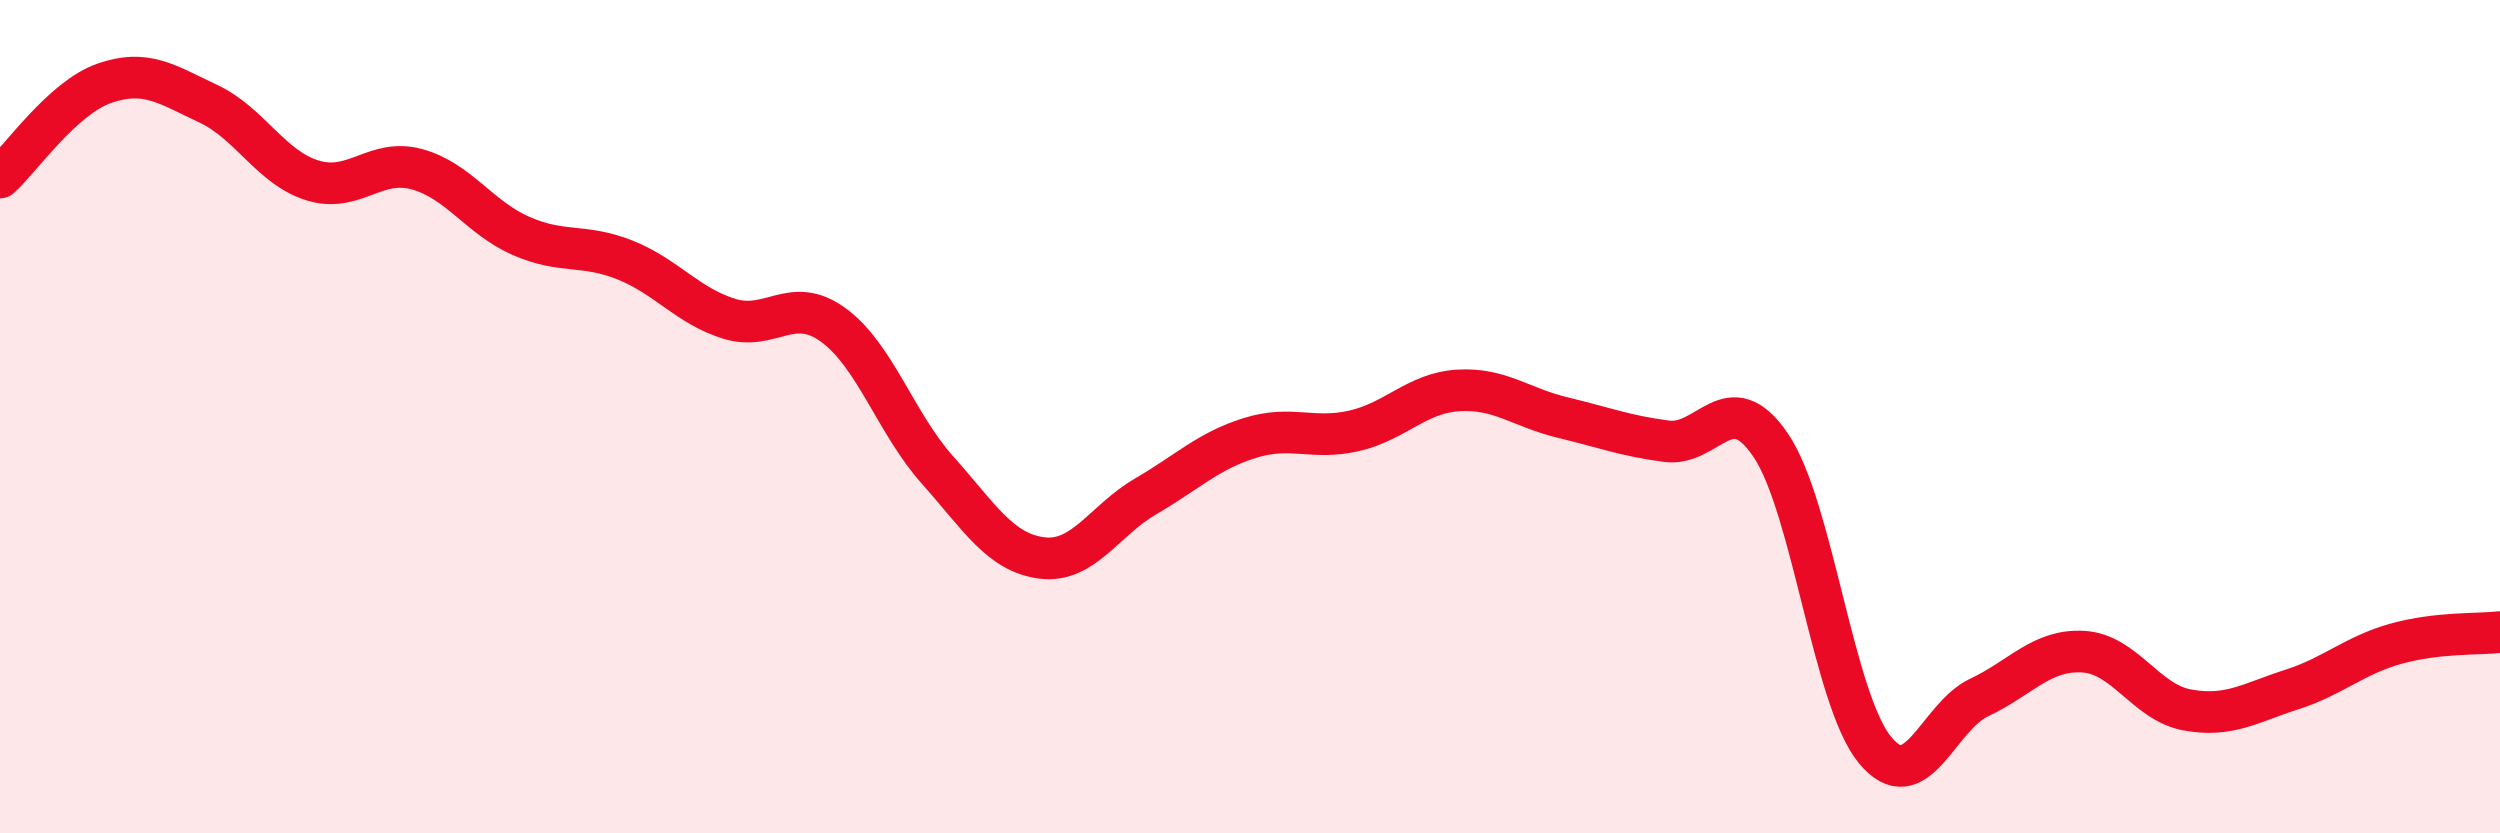
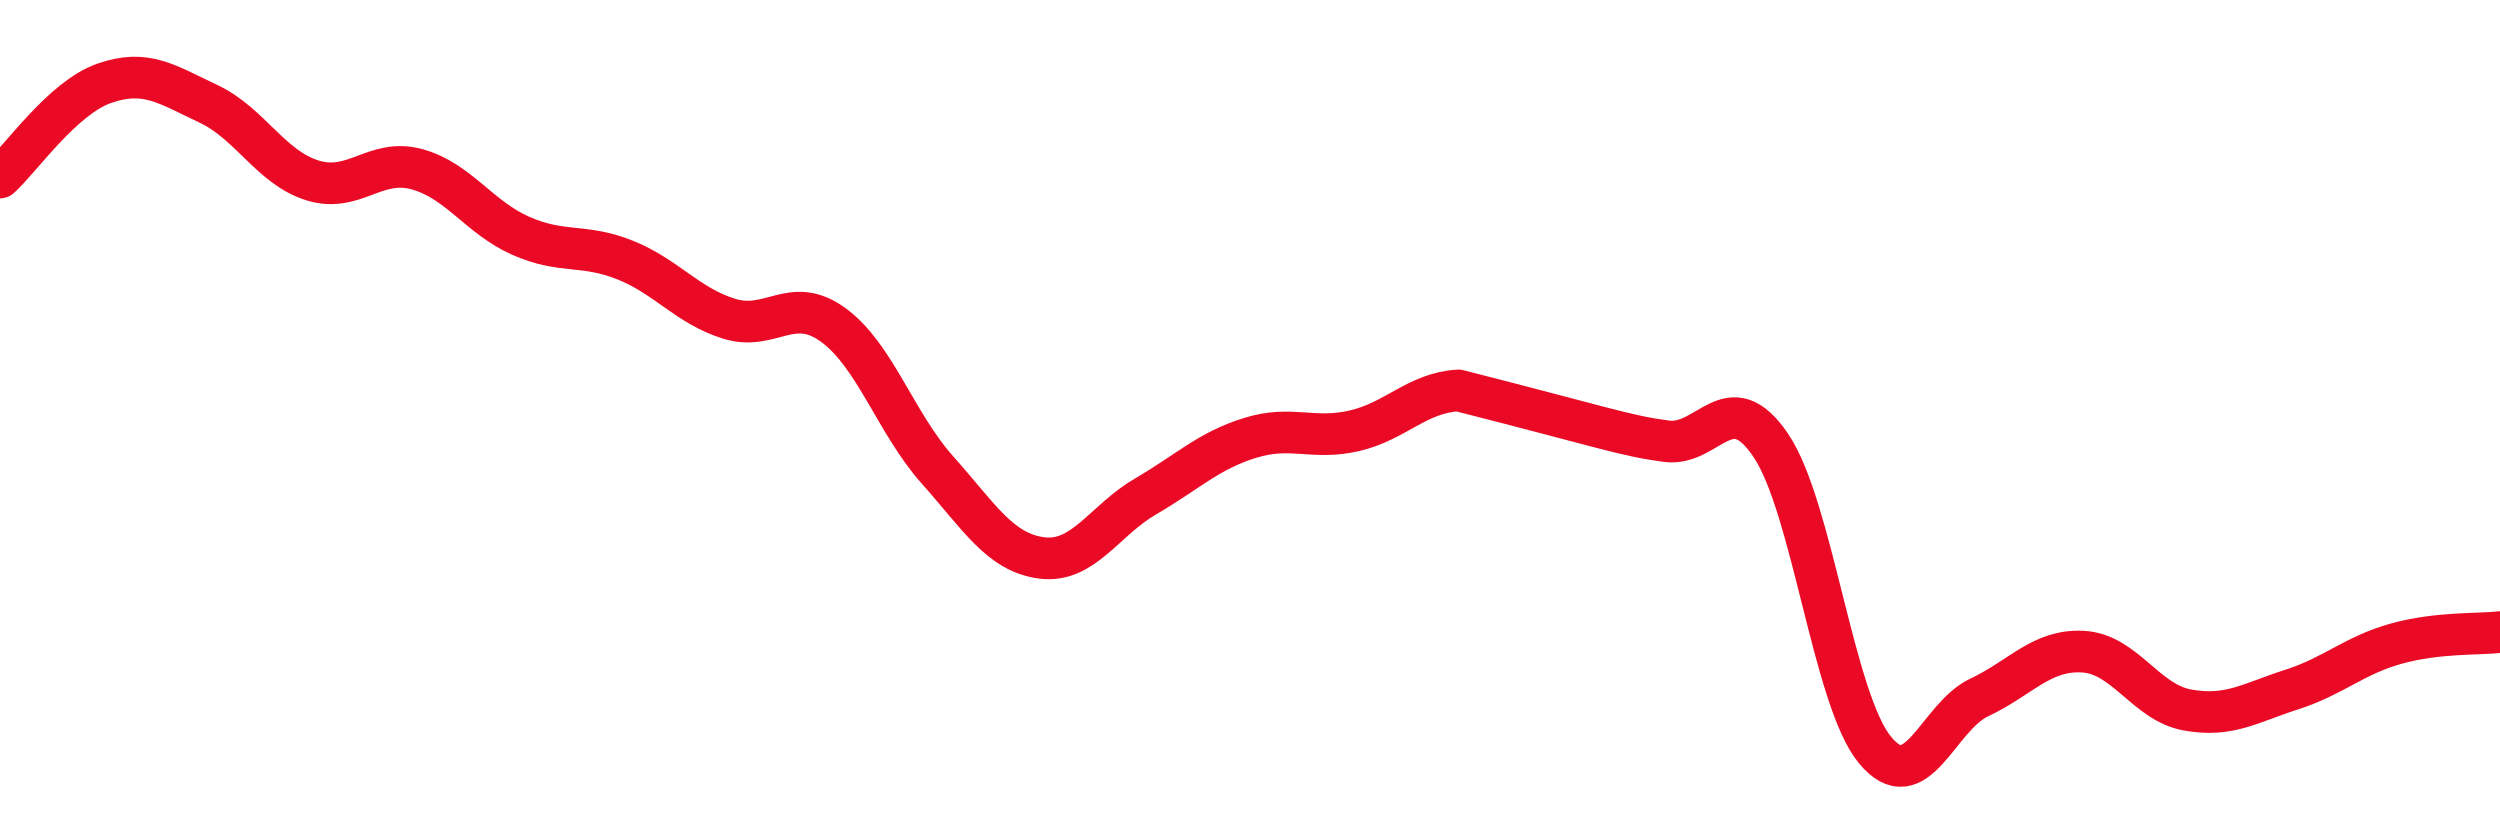
<svg xmlns="http://www.w3.org/2000/svg" width="60" height="20" viewBox="0 0 60 20">
-   <path d="M 0,4.26 C 0.5,3.81 1.5,2.35 2.5,2 C 3.5,1.65 4,2.02 5,2.49 C 6,2.96 6.5,4.02 7.5,4.33 C 8.5,4.64 9,3.79 10,4.06 C 11,4.33 11.5,5.22 12.5,5.66 C 13.5,6.1 14,5.84 15,6.24 C 16,6.64 16.5,7.34 17.5,7.65 C 18.5,7.96 19,7.07 20,7.8 C 21,8.53 21.5,10.16 22.5,11.28 C 23.5,12.4 24,13.26 25,13.39 C 26,13.52 26.5,12.49 27.5,11.91 C 28.5,11.33 29,10.82 30,10.51 C 31,10.2 31.5,10.57 32.5,10.34 C 33.5,10.11 34,9.43 35,9.37 C 36,9.31 36.5,9.78 37.5,10.02 C 38.5,10.26 39,10.46 40,10.59 C 41,10.72 41.5,9.21 42.5,10.69 C 43.5,12.17 44,16.79 45,18 C 46,19.21 46.5,17.21 47.5,16.74 C 48.5,16.27 49,15.58 50,15.64 C 51,15.7 51.5,16.86 52.5,17.04 C 53.5,17.22 54,16.87 55,16.55 C 56,16.23 56.5,15.73 57.5,15.45 C 58.5,15.17 59.5,15.23 60,15.17L60 20L0 20Z" fill="#EB0A25" opacity="0.1" stroke-linecap="round" stroke-linejoin="round" />
-   <path d="M 0,4.26 C 0.5,3.81 1.5,2.35 2.5,2 C 3.5,1.65 4,2.02 5,2.49 C 6,2.96 6.5,4.02 7.5,4.33 C 8.5,4.64 9,3.79 10,4.06 C 11,4.33 11.5,5.22 12.5,5.66 C 13.5,6.1 14,5.84 15,6.24 C 16,6.64 16.5,7.34 17.5,7.65 C 18.5,7.96 19,7.07 20,7.8 C 21,8.53 21.5,10.16 22.5,11.28 C 23.5,12.4 24,13.26 25,13.39 C 26,13.52 26.5,12.49 27.5,11.91 C 28.5,11.33 29,10.82 30,10.51 C 31,10.2 31.5,10.57 32.5,10.34 C 33.5,10.11 34,9.43 35,9.37 C 36,9.31 36.5,9.78 37.5,10.02 C 38.5,10.26 39,10.46 40,10.59 C 41,10.72 41.5,9.21 42.5,10.69 C 43.5,12.17 44,16.79 45,18 C 46,19.21 46.5,17.21 47.5,16.74 C 48.5,16.27 49,15.58 50,15.64 C 51,15.7 51.5,16.86 52.5,17.04 C 53.5,17.22 54,16.87 55,16.55 C 56,16.23 56.5,15.73 57.5,15.45 C 58.5,15.17 59.5,15.23 60,15.17" stroke="#EB0A25" stroke-width="1" fill="none" stroke-linecap="round" stroke-linejoin="round" />
+   <path d="M 0,4.26 C 0.5,3.81 1.5,2.35 2.5,2 C 3.5,1.65 4,2.02 5,2.49 C 6,2.96 6.5,4.02 7.5,4.33 C 8.5,4.64 9,3.79 10,4.06 C 11,4.33 11.5,5.22 12.5,5.66 C 13.5,6.1 14,5.84 15,6.24 C 16,6.64 16.5,7.34 17.5,7.65 C 18.5,7.96 19,7.07 20,7.8 C 21,8.53 21.5,10.16 22.5,11.28 C 23.5,12.4 24,13.26 25,13.39 C 26,13.52 26.5,12.49 27.5,11.91 C 28.5,11.33 29,10.82 30,10.51 C 31,10.2 31.5,10.57 32.5,10.34 C 33.5,10.11 34,9.43 35,9.37 C 38.5,10.26 39,10.46 40,10.59 C 41,10.72 41.5,9.21 42.5,10.69 C 43.5,12.17 44,16.79 45,18 C 46,19.21 46.5,17.21 47.5,16.74 C 48.5,16.27 49,15.58 50,15.64 C 51,15.7 51.5,16.86 52.5,17.04 C 53.5,17.22 54,16.87 55,16.55 C 56,16.23 56.5,15.73 57.5,15.45 C 58.5,15.17 59.5,15.23 60,15.17" stroke="#EB0A25" stroke-width="1" fill="none" stroke-linecap="round" stroke-linejoin="round" />
</svg>